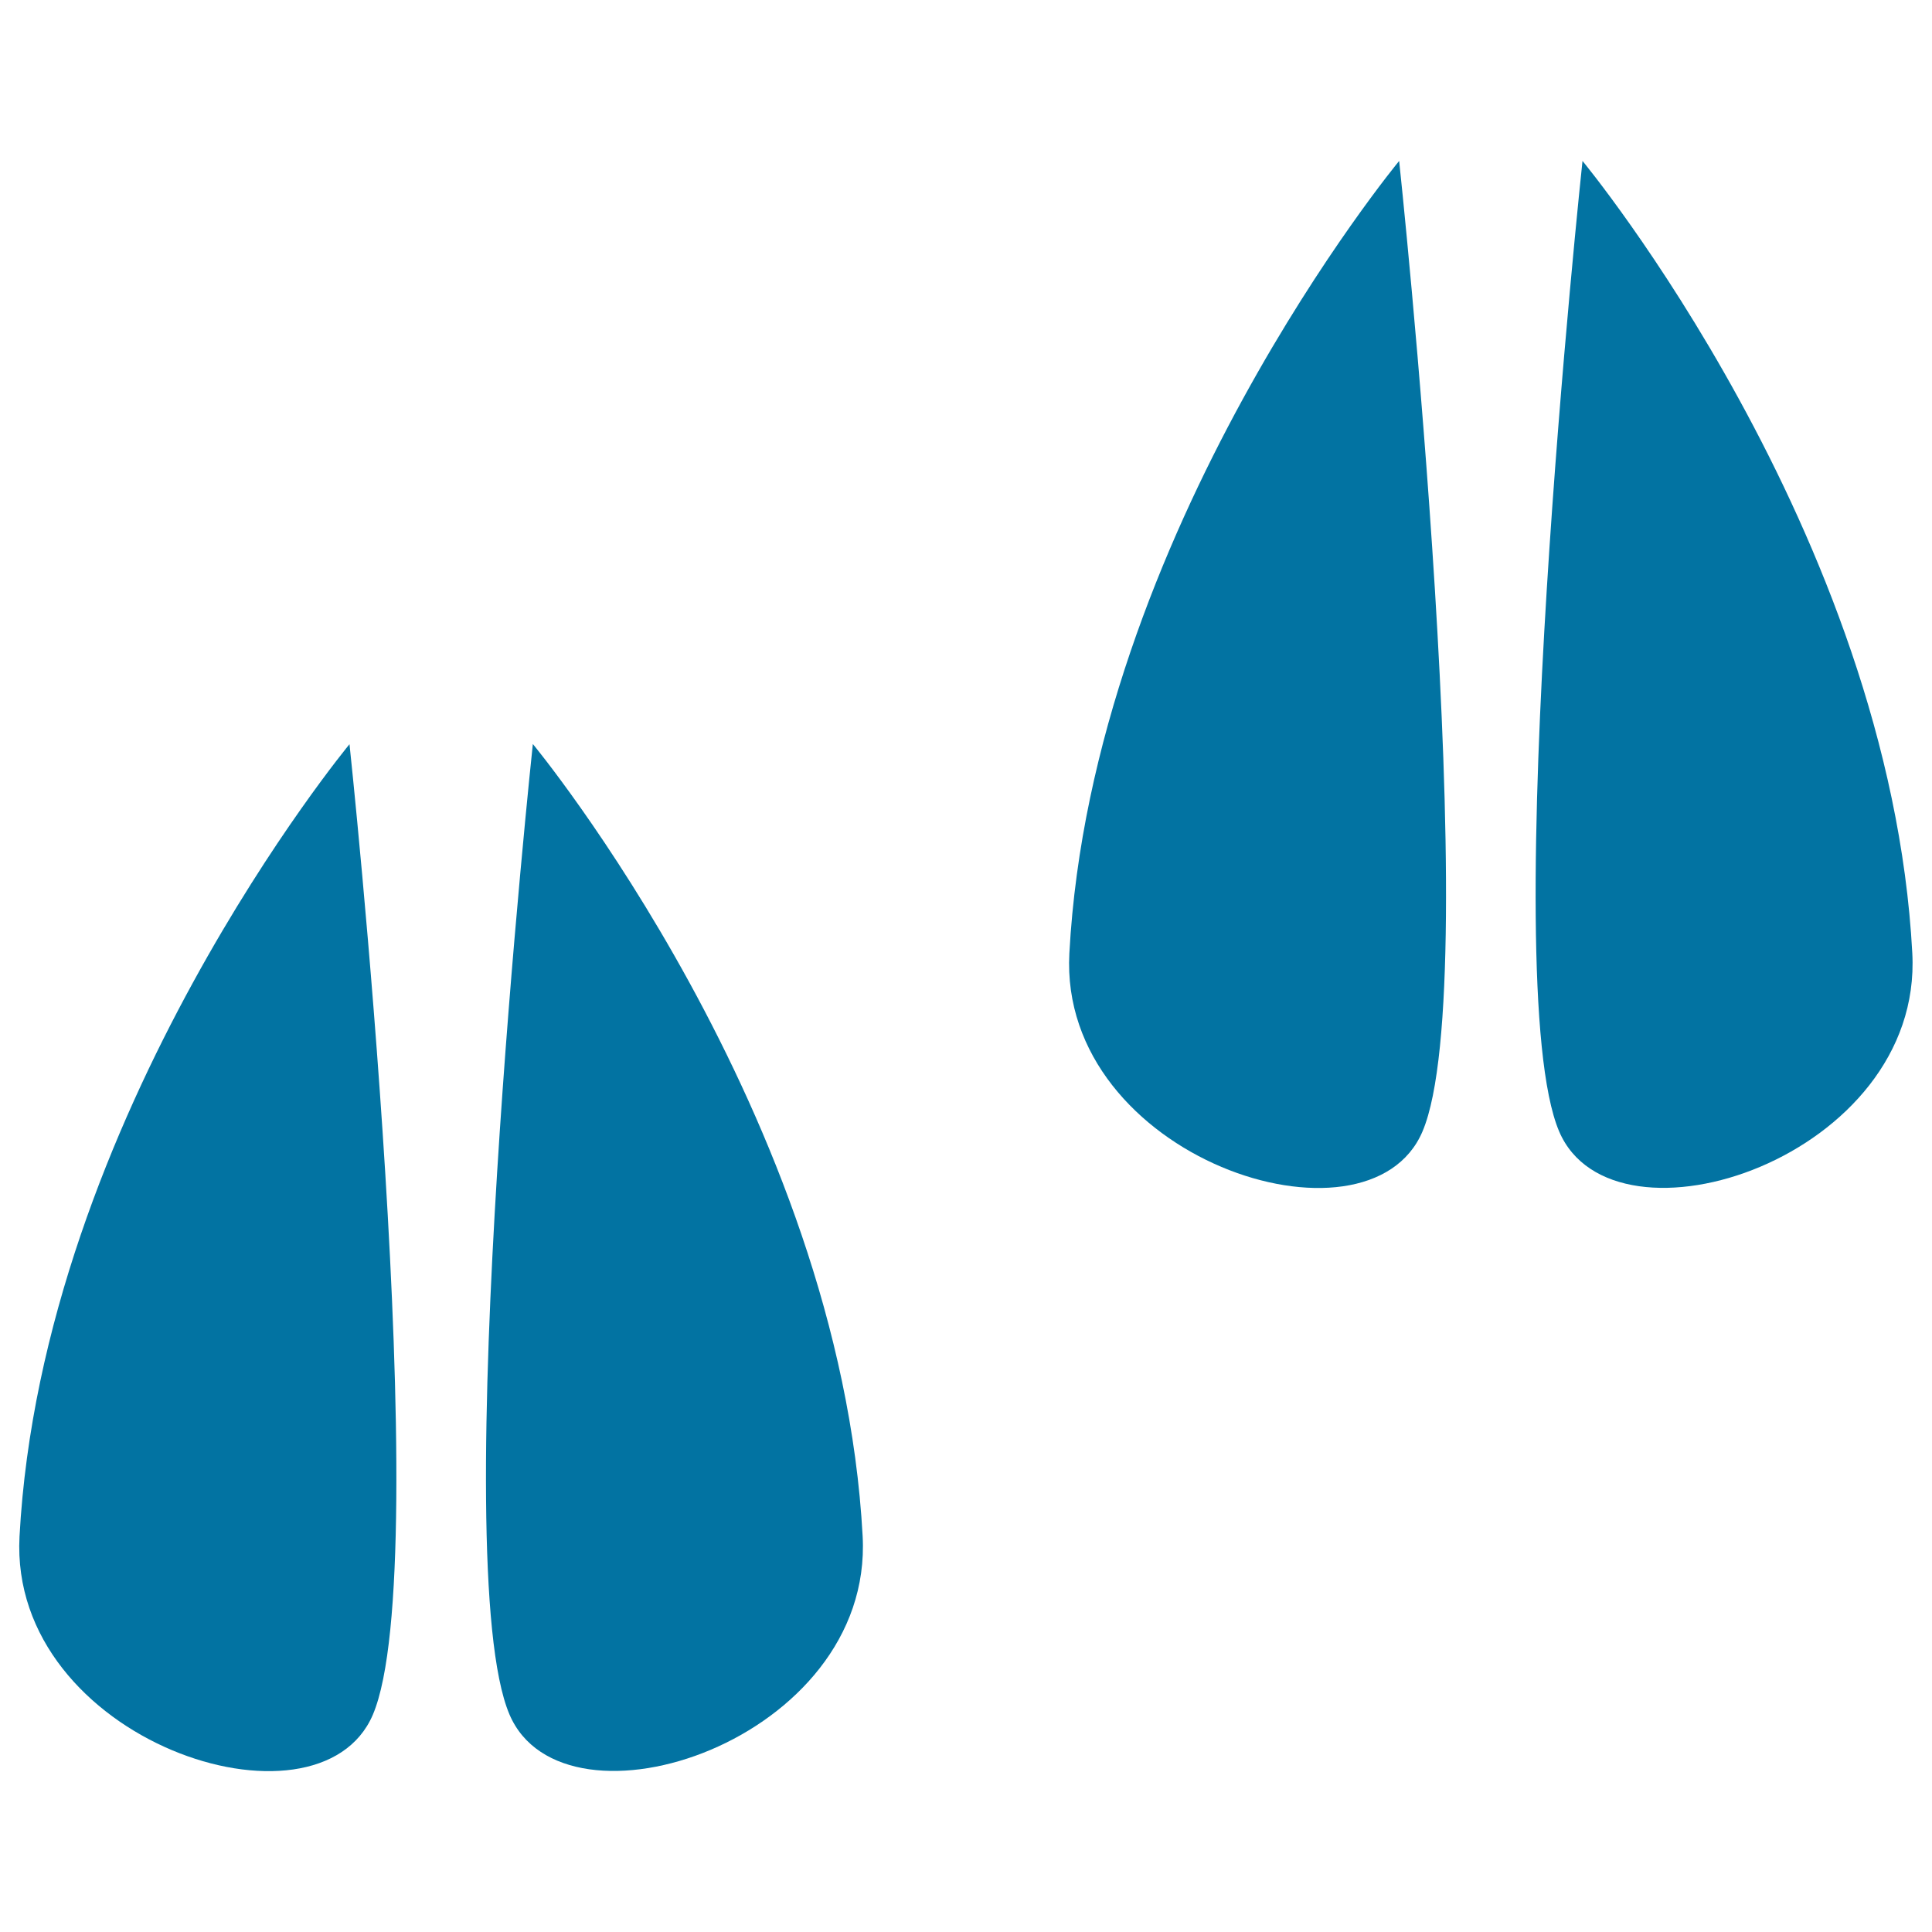
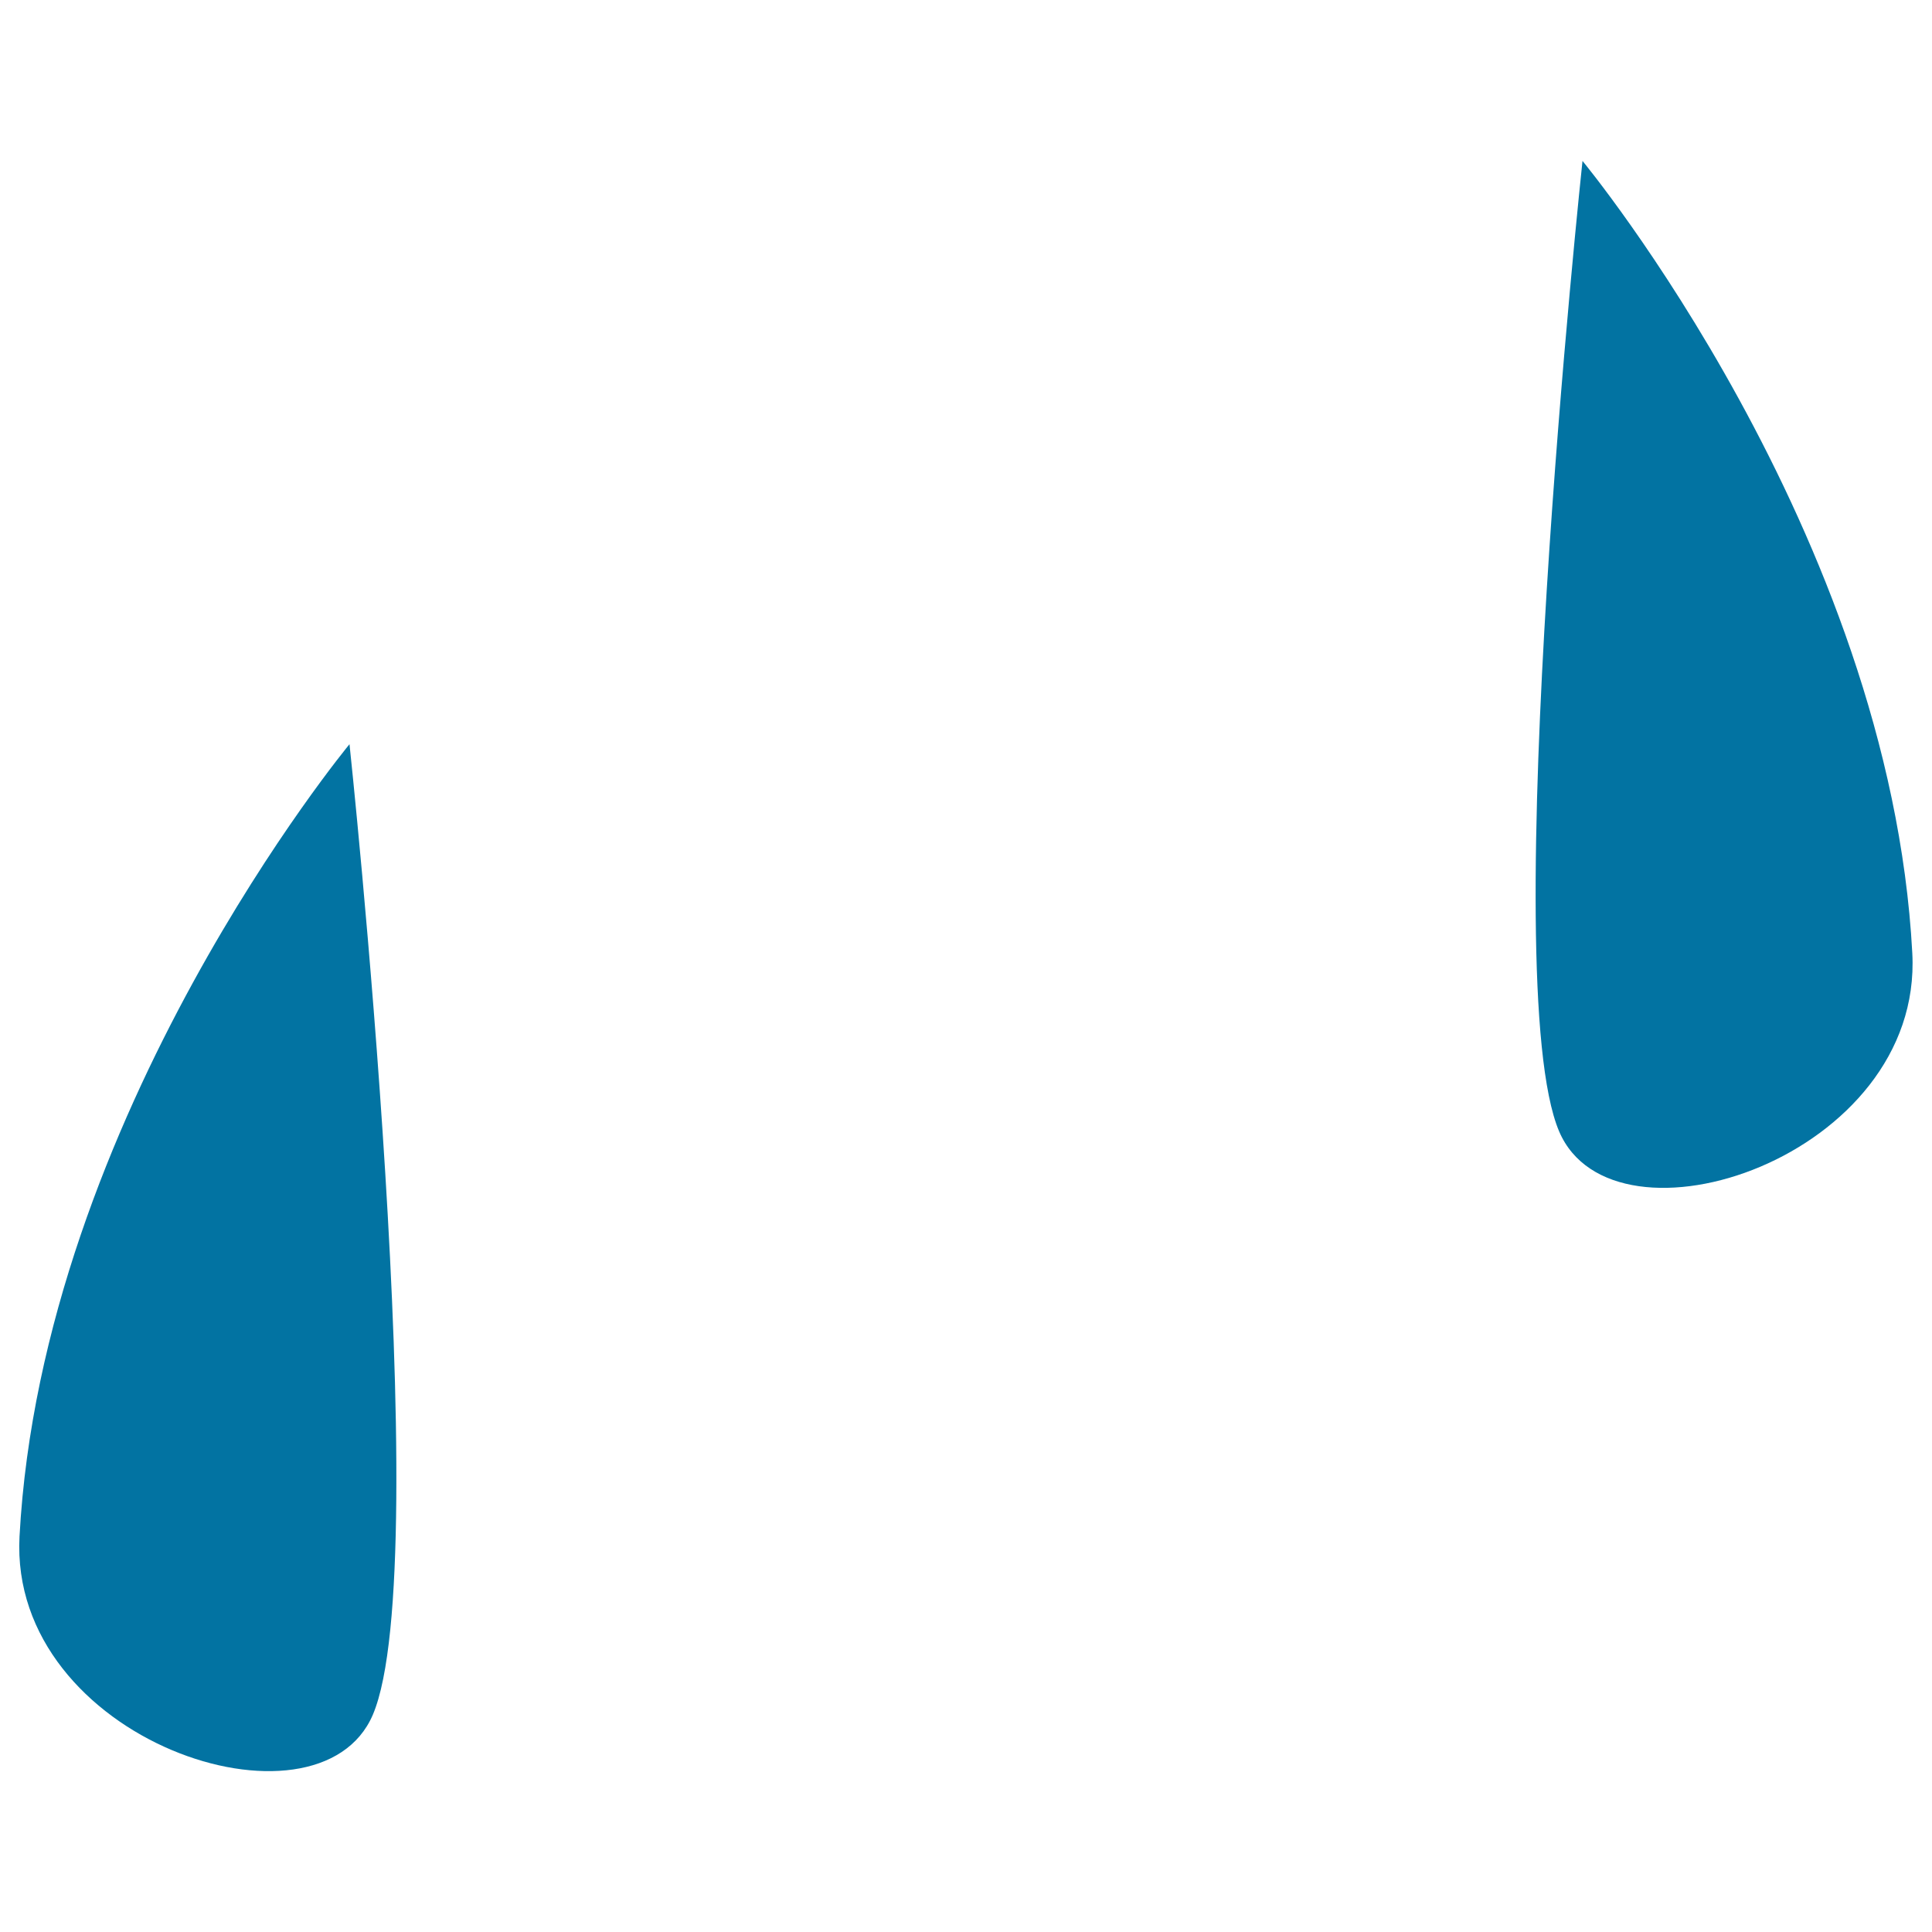
<svg xmlns="http://www.w3.org/2000/svg" viewBox="0 0 1000 1000" style="fill:#0273a2">
  <title>Hoof Prints SVG icon</title>
  <g>
    <g>
-       <path d="M553.5,493.4c-5.7,105.7,154.7,158.5,182.8,92.2c33.2-78.1-12.1-502.3-12.1-502.3S565.2,275.5,553.5,493.4z" />
      <path d="M819.1,83.3c0,0-45.3,424.2-12.1,502.3c28.2,66.2,188.5,13.4,182.8-92.3C978.2,275.5,819.1,83.3,819.1,83.3z" />
-       <path d="M263.7,887.4c28.2,66.2,188.5,13.4,182.8-92.3c-11.7-217.8-170.7-410-170.7-410S230.5,809.4,263.7,887.4z" />
      <path d="M10.1,795.3C4.5,900.9,164.8,953.7,193,887.5c33.2-78.1-12.1-502.3-12.1-502.3S21.8,577.4,10.1,795.3z" />
    </g>
  </g>
</svg>